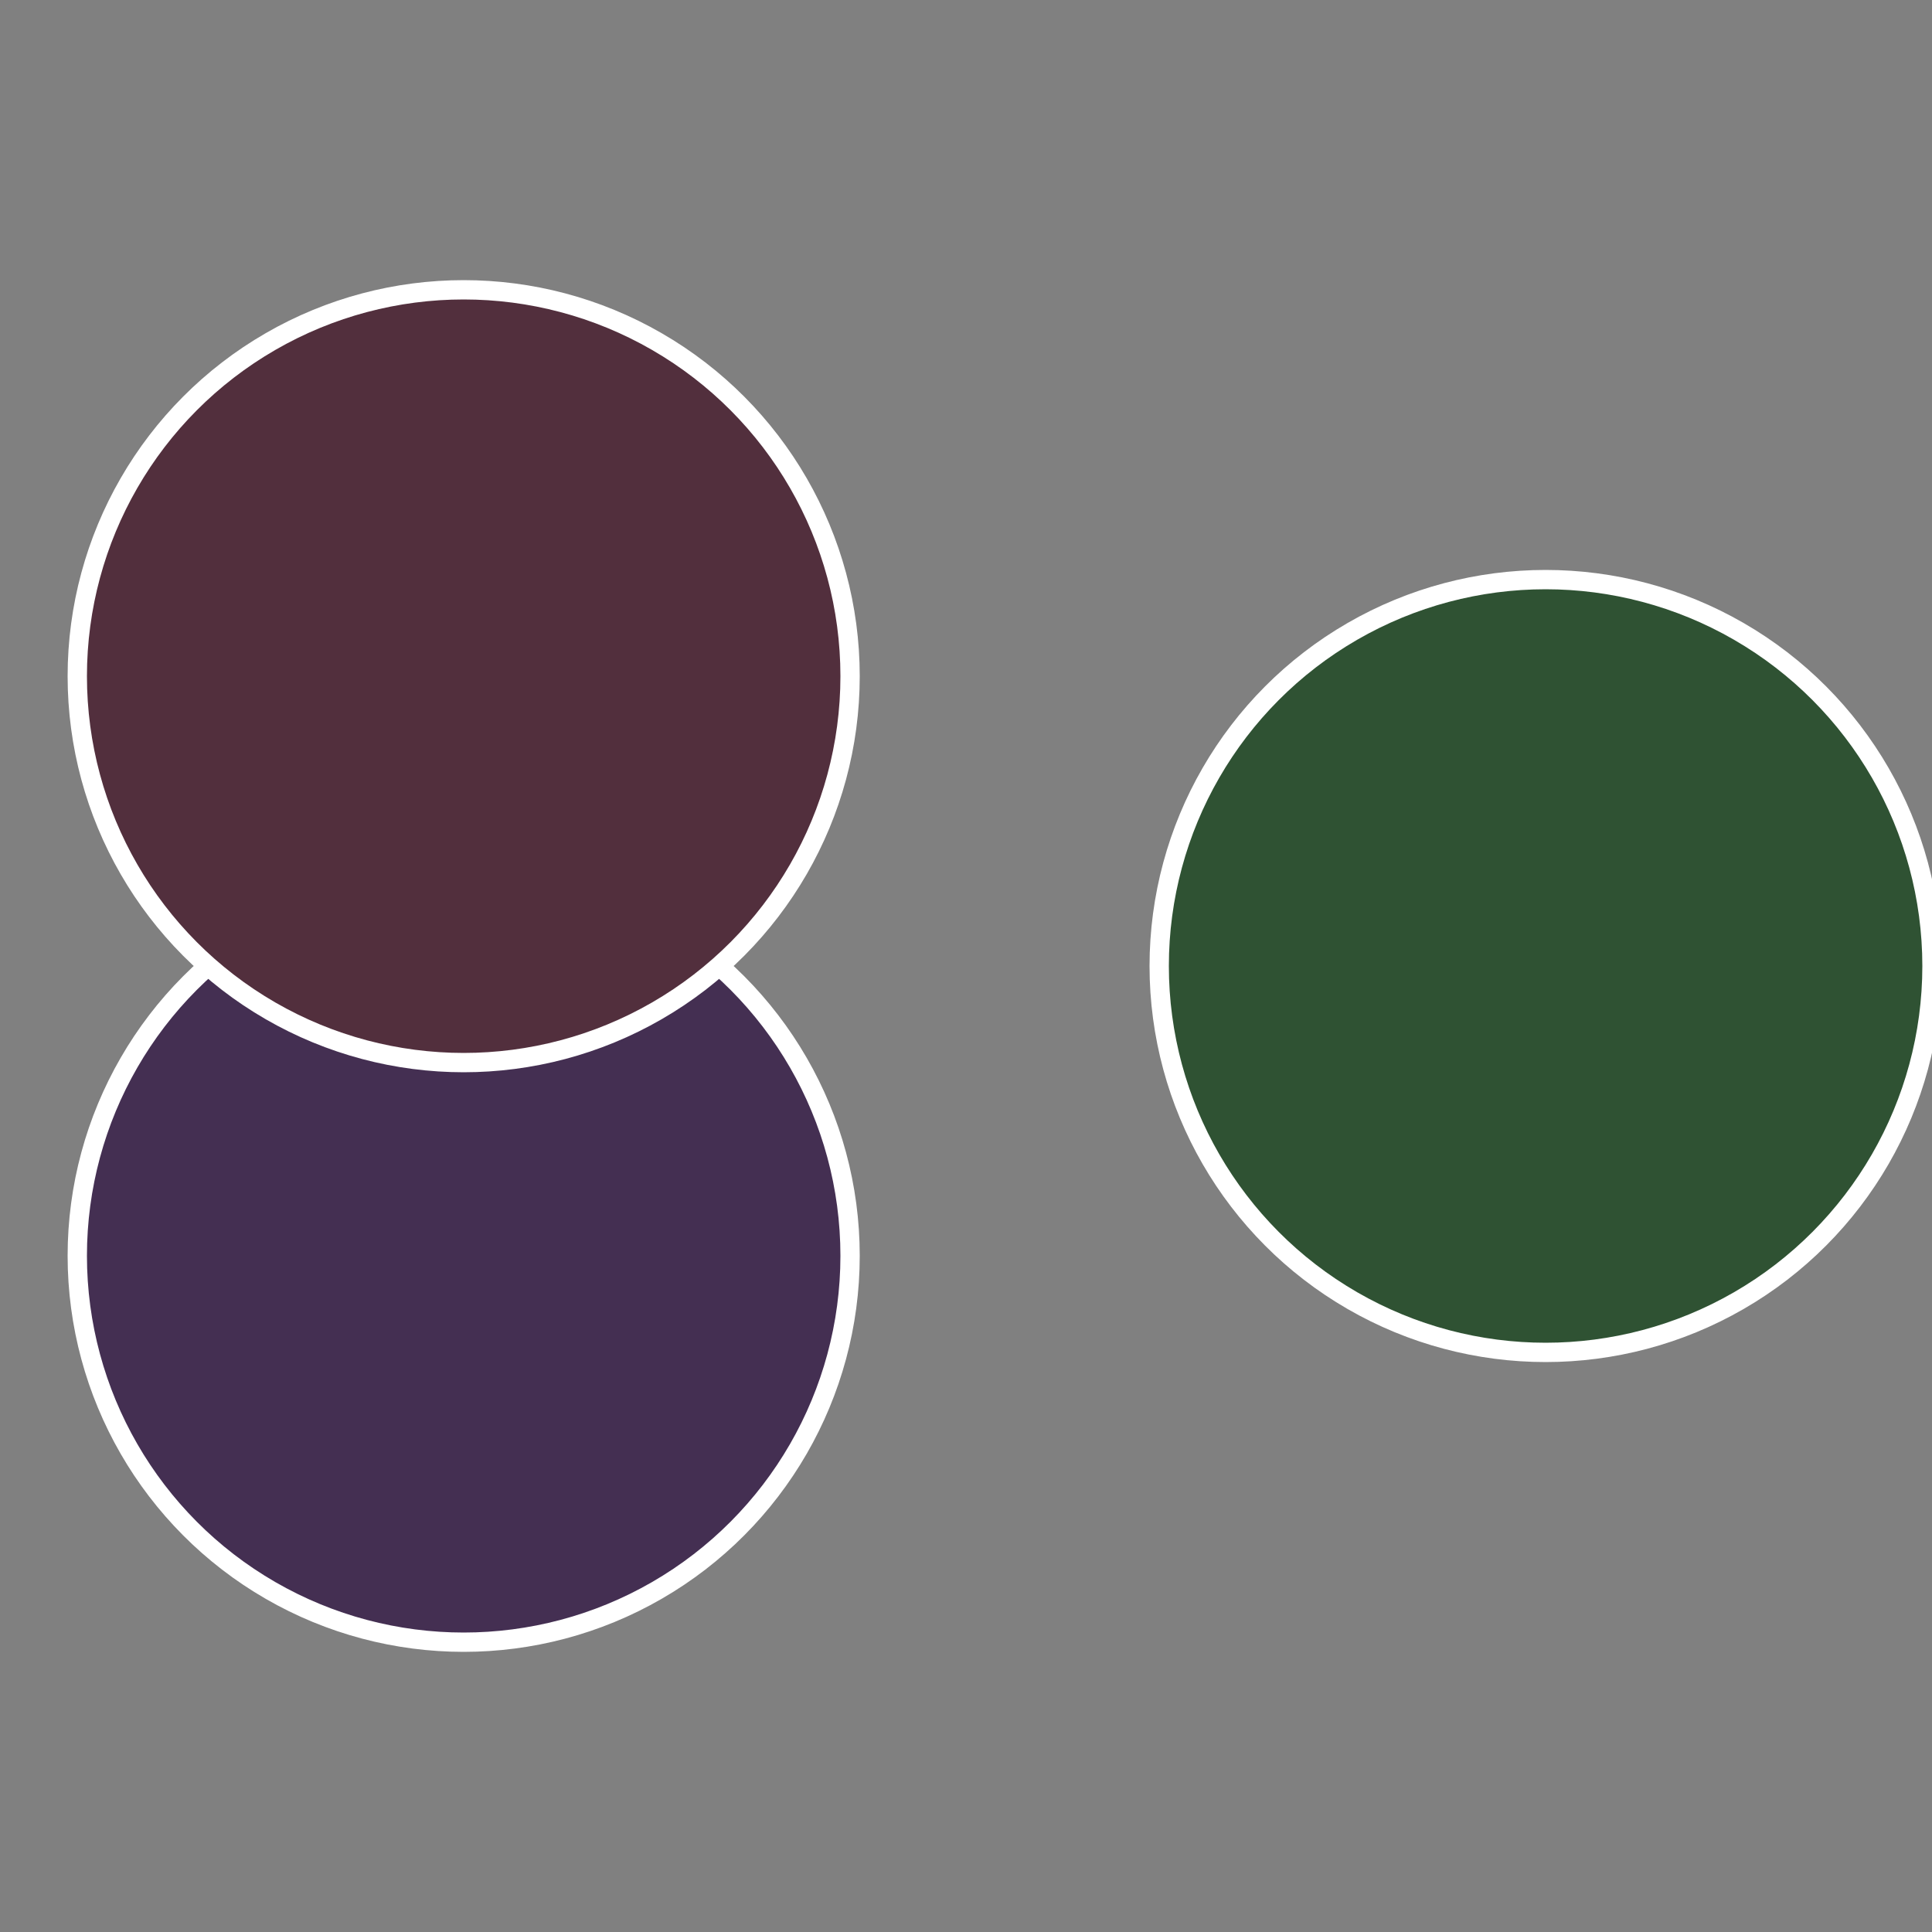
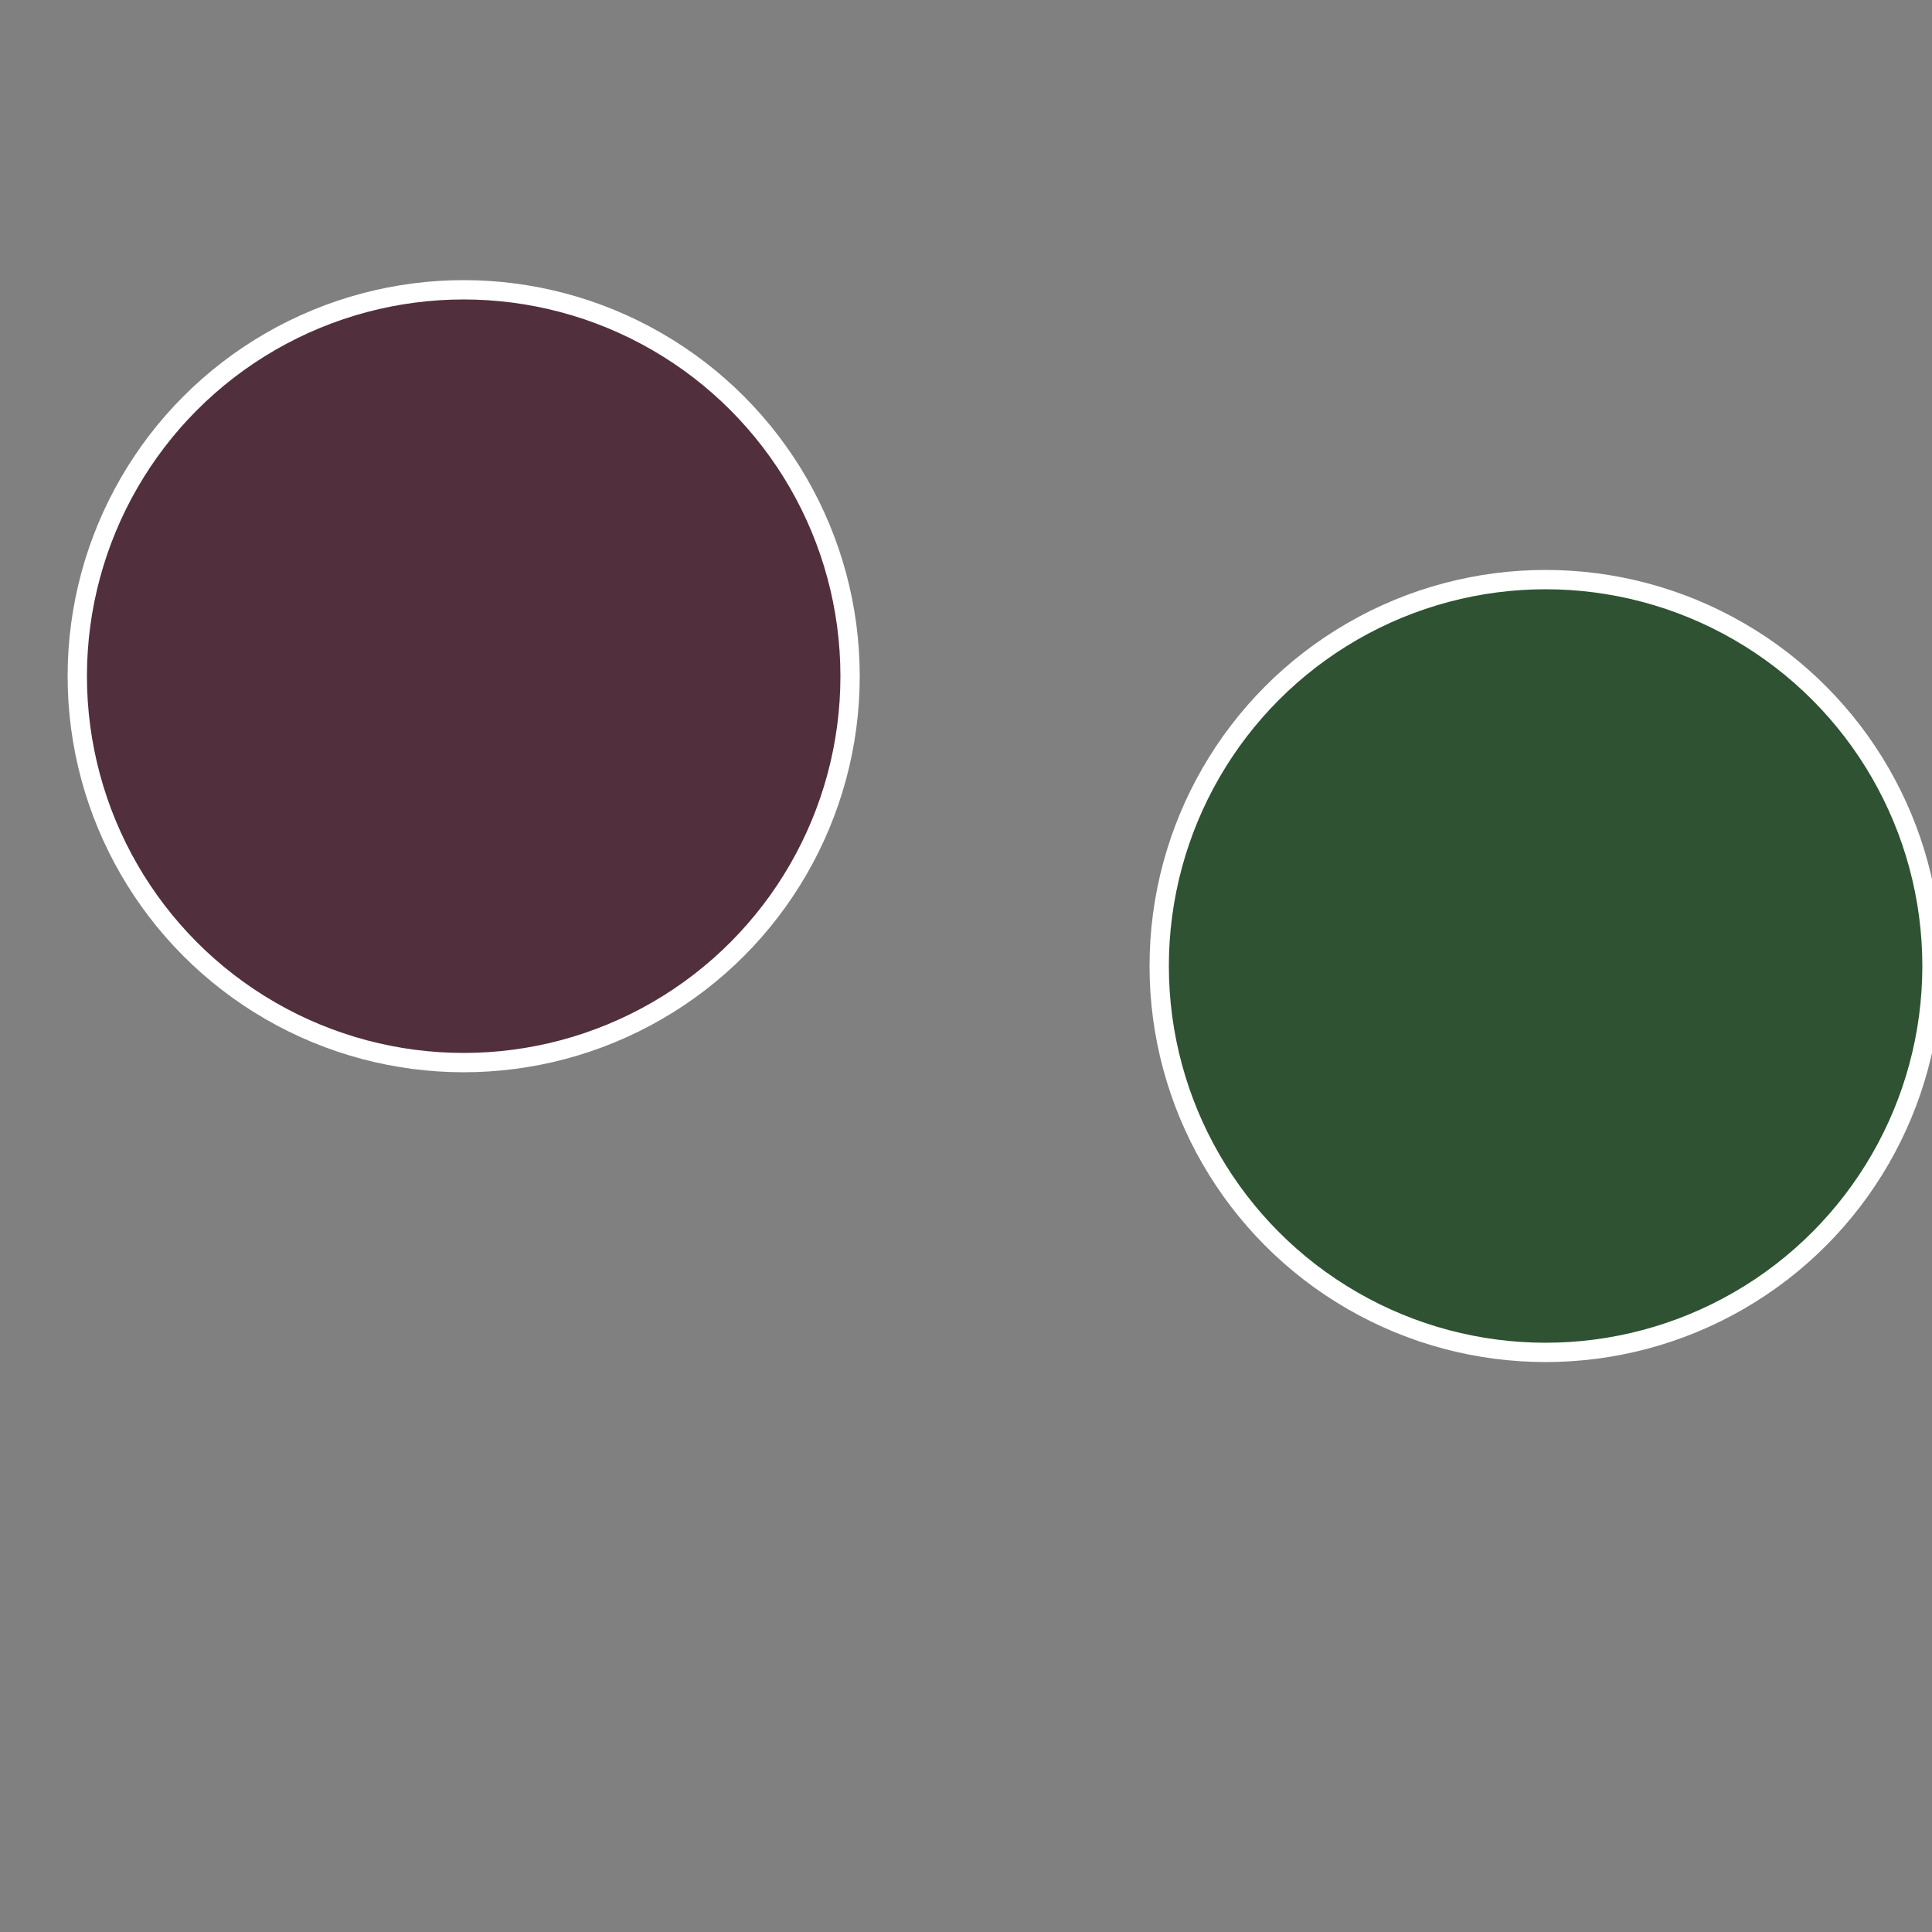
<svg xmlns="http://www.w3.org/2000/svg" width="500" height="500" viewBox="-1 -1 2 2">
  <rect x="-1" y="-1" width="2" height="2" fill="#808080" stroke="none" />
  <circle cx="0.6" cy="0" r="0.4" fill="#2f5233" stroke="#fff" stroke-width="1%" />
-   <circle cx="-0.52" cy="0.3" r="0.4" fill="#442f52" stroke="#fff" stroke-width="1%" />
  <circle cx="-0.52" cy="-0.3" r="0.4" fill="#522f3d" stroke="#fff" stroke-width="1%" />
</svg>